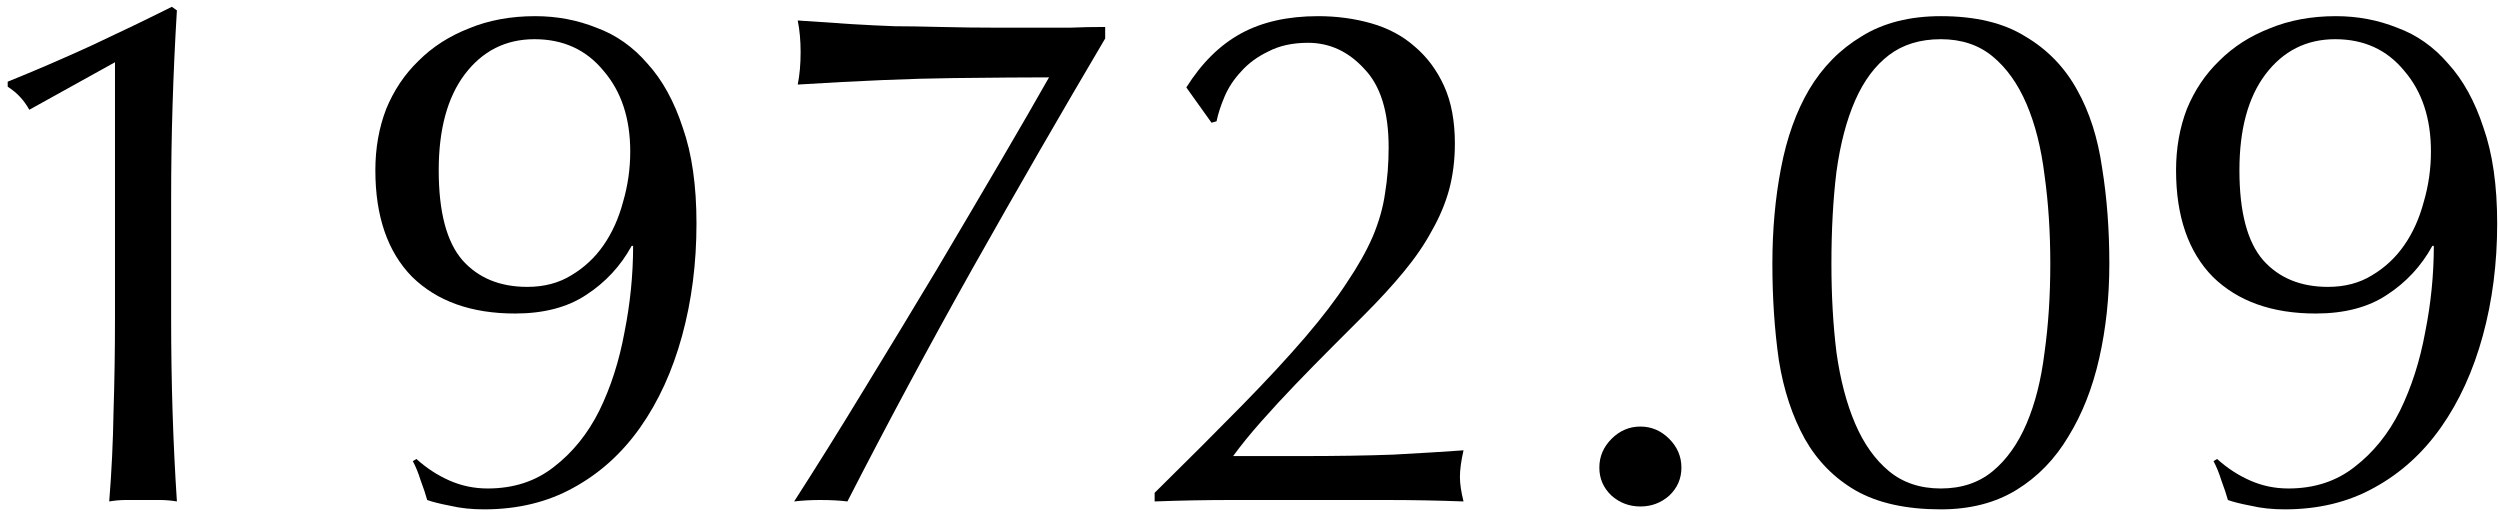
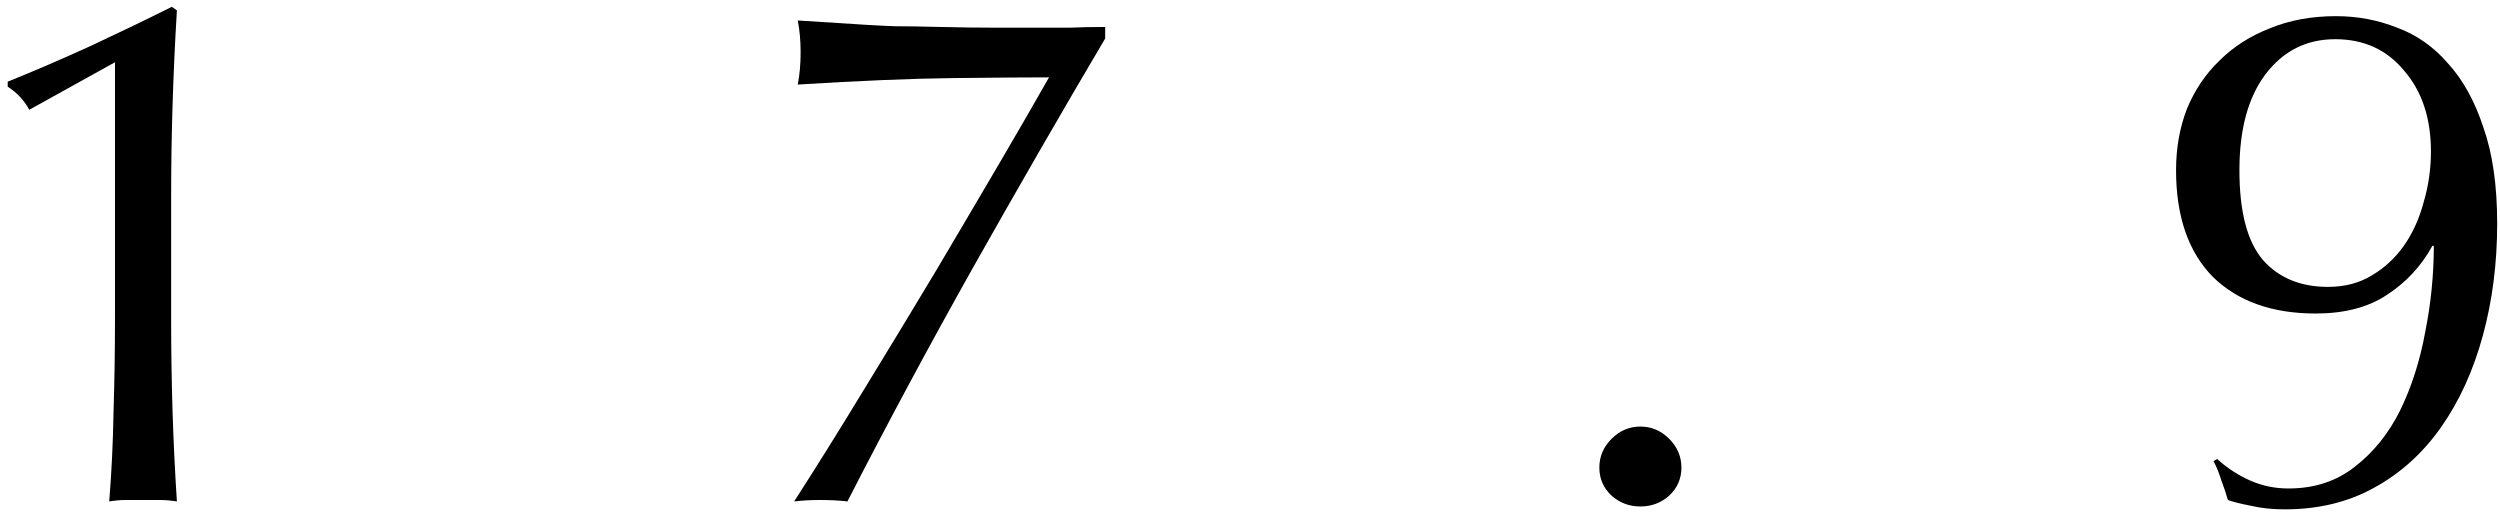
<svg xmlns="http://www.w3.org/2000/svg" width="125" height="26" viewBox="0 0 125 26" fill="none">
  <path d="M121.547 7.576C121.547 5.92 121.103 4.576 120.215 3.544C119.351 2.488 118.199 1.96 116.759 1.96C115.319 1.96 114.155 2.548 113.267 3.724C112.403 4.876 111.971 6.472 111.971 8.512C111.971 10.6 112.367 12.1 113.159 13.012C113.951 13.9 115.031 14.344 116.399 14.344C117.239 14.344 117.971 14.152 118.595 13.768C119.243 13.384 119.783 12.88 120.215 12.256C120.647 11.632 120.971 10.912 121.187 10.096C121.427 9.28 121.547 8.44 121.547 7.576ZM110.855 22.948C111.359 23.404 111.911 23.764 112.511 24.028C113.111 24.292 113.747 24.424 114.419 24.424C115.715 24.424 116.819 24.064 117.731 23.344C118.667 22.624 119.423 21.688 119.999 20.536C120.575 19.36 120.995 18.052 121.259 16.612C121.547 15.172 121.691 13.732 121.691 12.292H121.619C121.067 13.3 120.311 14.116 119.351 14.74C118.415 15.364 117.227 15.676 115.787 15.676C113.603 15.676 111.887 15.064 110.639 13.84C109.415 12.592 108.803 10.816 108.803 8.512C108.803 7.408 108.983 6.388 109.343 5.452C109.727 4.516 110.267 3.712 110.963 3.04C111.659 2.344 112.499 1.804 113.483 1.42C114.467 1.012 115.571 0.808 116.795 0.808C117.875 0.808 118.895 1 119.855 1.384C120.839 1.744 121.691 2.344 122.411 3.184C123.155 4 123.743 5.068 124.175 6.388C124.631 7.684 124.859 9.28 124.859 11.176C124.859 13.168 124.619 15.04 124.139 16.792C123.659 18.544 122.963 20.068 122.051 21.364C121.139 22.66 120.023 23.668 118.703 24.388C117.407 25.108 115.919 25.468 114.239 25.468C113.615 25.468 113.051 25.408 112.547 25.288C112.043 25.192 111.659 25.096 111.395 25C111.323 24.736 111.215 24.412 111.071 24.028C110.951 23.644 110.819 23.32 110.675 23.056L110.855 22.948Z" fill="black" />
-   <path d="M88.619 13.192C88.619 11.488 88.763 9.892 89.051 8.404C89.339 6.892 89.807 5.584 90.455 4.48C91.127 3.352 92.003 2.464 93.083 1.816C94.163 1.144 95.483 0.808 97.043 0.808C98.771 0.808 100.175 1.144 101.255 1.816C102.359 2.464 103.223 3.352 103.847 4.48C104.471 5.584 104.891 6.892 105.107 8.404C105.347 9.892 105.467 11.488 105.467 13.192C105.467 14.848 105.299 16.42 104.963 17.908C104.627 19.396 104.111 20.704 103.415 21.832C102.743 22.96 101.879 23.848 100.823 24.496C99.767 25.144 98.507 25.468 97.043 25.468C95.315 25.468 93.899 25.156 92.795 24.532C91.715 23.908 90.863 23.044 90.239 21.94C89.615 20.812 89.183 19.504 88.943 18.016C88.727 16.504 88.619 14.896 88.619 13.192ZM91.571 13.192C91.571 14.776 91.655 16.252 91.823 17.62C92.015 18.988 92.327 20.176 92.759 21.184C93.191 22.192 93.755 22.984 94.451 23.56C95.147 24.136 96.011 24.424 97.043 24.424C98.075 24.424 98.939 24.136 99.635 23.56C100.331 22.984 100.895 22.192 101.327 21.184C101.759 20.176 102.059 18.988 102.227 17.62C102.419 16.252 102.515 14.776 102.515 13.192C102.515 11.608 102.419 10.132 102.227 8.764C102.059 7.396 101.759 6.208 101.327 5.2C100.895 4.192 100.331 3.4 99.635 2.824C98.939 2.248 98.075 1.96 97.043 1.96C96.011 1.96 95.147 2.224 94.451 2.752C93.755 3.28 93.191 4.036 92.759 5.02C92.327 6.004 92.015 7.192 91.823 8.584C91.655 9.952 91.571 11.488 91.571 13.192Z" fill="black" />
  <path d="M79.967 23.38C79.967 22.828 80.171 22.348 80.579 21.94C80.987 21.532 81.467 21.328 82.019 21.328C82.571 21.328 83.051 21.532 83.459 21.94C83.867 22.348 84.071 22.828 84.071 23.38C84.071 23.932 83.867 24.4 83.459 24.784C83.051 25.144 82.571 25.324 82.019 25.324C81.467 25.324 80.987 25.144 80.579 24.784C80.171 24.4 79.967 23.932 79.967 23.38Z" fill="black" />
-   <path d="M59.316 4.372C60.084 3.148 60.996 2.248 62.052 1.672C63.108 1.096 64.392 0.808 65.904 0.808C66.84 0.808 67.728 0.928 68.568 1.168C69.408 1.408 70.128 1.792 70.728 2.32C71.352 2.848 71.844 3.508 72.204 4.3C72.564 5.092 72.744 6.052 72.744 7.18C72.744 7.996 72.648 8.764 72.456 9.484C72.264 10.18 71.976 10.864 71.592 11.536C71.232 12.208 70.764 12.892 70.188 13.588C69.636 14.26 68.976 14.98 68.208 15.748C67.752 16.204 67.224 16.732 66.624 17.332C66.024 17.932 65.412 18.556 64.788 19.204C64.188 19.828 63.612 20.452 63.06 21.076C62.508 21.7 62.04 22.276 61.656 22.804H65.076C66.804 22.804 68.328 22.78 69.648 22.732C70.992 22.66 72.168 22.588 73.176 22.516C73.056 23.044 72.996 23.488 72.996 23.848C72.996 24.184 73.056 24.592 73.176 25.072C71.88 25.024 70.596 25 69.324 25C68.052 25 66.768 25 65.472 25C64.176 25 62.88 25 61.584 25C60.312 25 59.028 25.024 57.732 25.072V24.64C59.412 22.984 60.864 21.532 62.088 20.284C63.336 19.012 64.392 17.872 65.256 16.864C66.12 15.856 66.816 14.944 67.344 14.128C67.896 13.312 68.328 12.544 68.64 11.824C68.952 11.08 69.156 10.36 69.252 9.664C69.372 8.944 69.432 8.176 69.432 7.36C69.432 5.584 69.024 4.276 68.208 3.436C67.416 2.572 66.48 2.14 65.4 2.14C64.632 2.14 63.972 2.284 63.42 2.572C62.868 2.836 62.412 3.172 62.052 3.58C61.692 3.964 61.416 4.384 61.224 4.84C61.032 5.296 60.9 5.704 60.828 6.064L60.576 6.136L59.316 4.372Z" fill="black" />
-   <path d="M55.259 1.924C53.075 5.62 50.867 9.448 48.635 13.408C46.427 17.344 44.339 21.232 42.371 25.072C41.987 25.024 41.531 25 41.003 25C40.547 25 40.115 25.024 39.707 25.072C40.835 23.32 42.011 21.436 43.235 19.42C44.483 17.38 45.683 15.4 46.835 13.48C47.987 11.536 49.055 9.724 50.039 8.044C51.023 6.364 51.827 4.972 52.451 3.868C51.371 3.868 49.775 3.88 47.663 3.904C45.575 3.928 42.983 4.036 39.887 4.228C39.983 3.748 40.031 3.208 40.031 2.608C40.031 2.032 39.983 1.504 39.887 1.024C40.895 1.096 41.783 1.156 42.551 1.204C43.343 1.252 44.075 1.288 44.747 1.312C45.299 1.312 46.055 1.324 47.015 1.348C47.999 1.372 48.947 1.384 49.859 1.384L51.551 1.384C52.295 1.384 52.943 1.384 53.495 1.384C54.047 1.36 54.635 1.348 55.259 1.348V1.924Z" fill="black" />
-   <path d="M31.512 7.576C31.512 5.92 31.068 4.576 30.18 3.544C29.316 2.488 28.164 1.96 26.724 1.96C25.284 1.96 24.12 2.548 23.232 3.724C22.368 4.876 21.936 6.472 21.936 8.512C21.936 10.6 22.332 12.1 23.124 13.012C23.916 13.9 24.996 14.344 26.364 14.344C27.204 14.344 27.936 14.152 28.56 13.768C29.208 13.384 29.748 12.88 30.18 12.256C30.612 11.632 30.936 10.912 31.152 10.096C31.392 9.28 31.512 8.44 31.512 7.576ZM20.82 22.948C21.324 23.404 21.876 23.764 22.476 24.028C23.076 24.292 23.712 24.424 24.384 24.424C25.68 24.424 26.784 24.064 27.696 23.344C28.632 22.624 29.388 21.688 29.964 20.536C30.54 19.36 30.96 18.052 31.224 16.612C31.512 15.172 31.656 13.732 31.656 12.292H31.584C31.032 13.3 30.276 14.116 29.316 14.74C28.38 15.364 27.192 15.676 25.752 15.676C23.568 15.676 21.852 15.064 20.604 13.84C19.38 12.592 18.768 10.816 18.768 8.512C18.768 7.408 18.948 6.388 19.308 5.452C19.692 4.516 20.232 3.712 20.928 3.04C21.624 2.344 22.464 1.804 23.448 1.42C24.432 1.012 25.536 0.808 26.76 0.808C27.84 0.808 28.86 1 29.82 1.384C30.804 1.744 31.656 2.344 32.376 3.184C33.12 4 33.708 5.068 34.14 6.388C34.596 7.684 34.824 9.28 34.824 11.176C34.824 13.168 34.584 15.04 34.104 16.792C33.624 18.544 32.928 20.068 32.016 21.364C31.104 22.66 29.988 23.668 28.668 24.388C27.372 25.108 25.884 25.468 24.204 25.468C23.58 25.468 23.016 25.408 22.512 25.288C22.008 25.192 21.624 25.096 21.36 25C21.288 24.736 21.18 24.412 21.036 24.028C20.916 23.644 20.784 23.32 20.64 23.056L20.82 22.948Z" fill="black" />
+   <path d="M55.259 1.924C53.075 5.62 50.867 9.448 48.635 13.408C46.427 17.344 44.339 21.232 42.371 25.072C41.987 25.024 41.531 25 41.003 25C40.547 25 40.115 25.024 39.707 25.072C40.835 23.32 42.011 21.436 43.235 19.42C44.483 17.38 45.683 15.4 46.835 13.48C47.987 11.536 49.055 9.724 50.039 8.044C51.023 6.364 51.827 4.972 52.451 3.868C51.371 3.868 49.775 3.88 47.663 3.904C45.575 3.928 42.983 4.036 39.887 4.228C39.983 3.748 40.031 3.208 40.031 2.608C40.031 2.032 39.983 1.504 39.887 1.024C43.343 1.252 44.075 1.288 44.747 1.312C45.299 1.312 46.055 1.324 47.015 1.348C47.999 1.372 48.947 1.384 49.859 1.384L51.551 1.384C52.295 1.384 52.943 1.384 53.495 1.384C54.047 1.36 54.635 1.348 55.259 1.348V1.924Z" fill="black" />
  <path d="M1.465 5.488C1.201 5.008 0.841 4.624 0.385 4.336L0.385 4.084C1.753 3.532 3.145 2.932 4.561 2.284C6.001 1.612 7.345 0.964 8.593 0.34L8.845 0.52C8.749 2.104 8.677 3.676 8.629 5.236C8.581 6.772 8.557 8.332 8.557 9.916L8.557 15.928C8.557 17.512 8.581 19.072 8.629 20.608C8.677 22.12 8.749 23.608 8.845 25.072C8.557 25.024 8.269 25 7.981 25C7.717 25 7.441 25 7.153 25C6.865 25 6.577 25 6.289 25C6.025 25 5.749 25.024 5.461 25.072C5.581 23.584 5.653 22.084 5.677 20.572C5.725 19.06 5.749 17.512 5.749 15.928L5.749 3.112L1.465 5.488Z" fill="black" />
</svg>